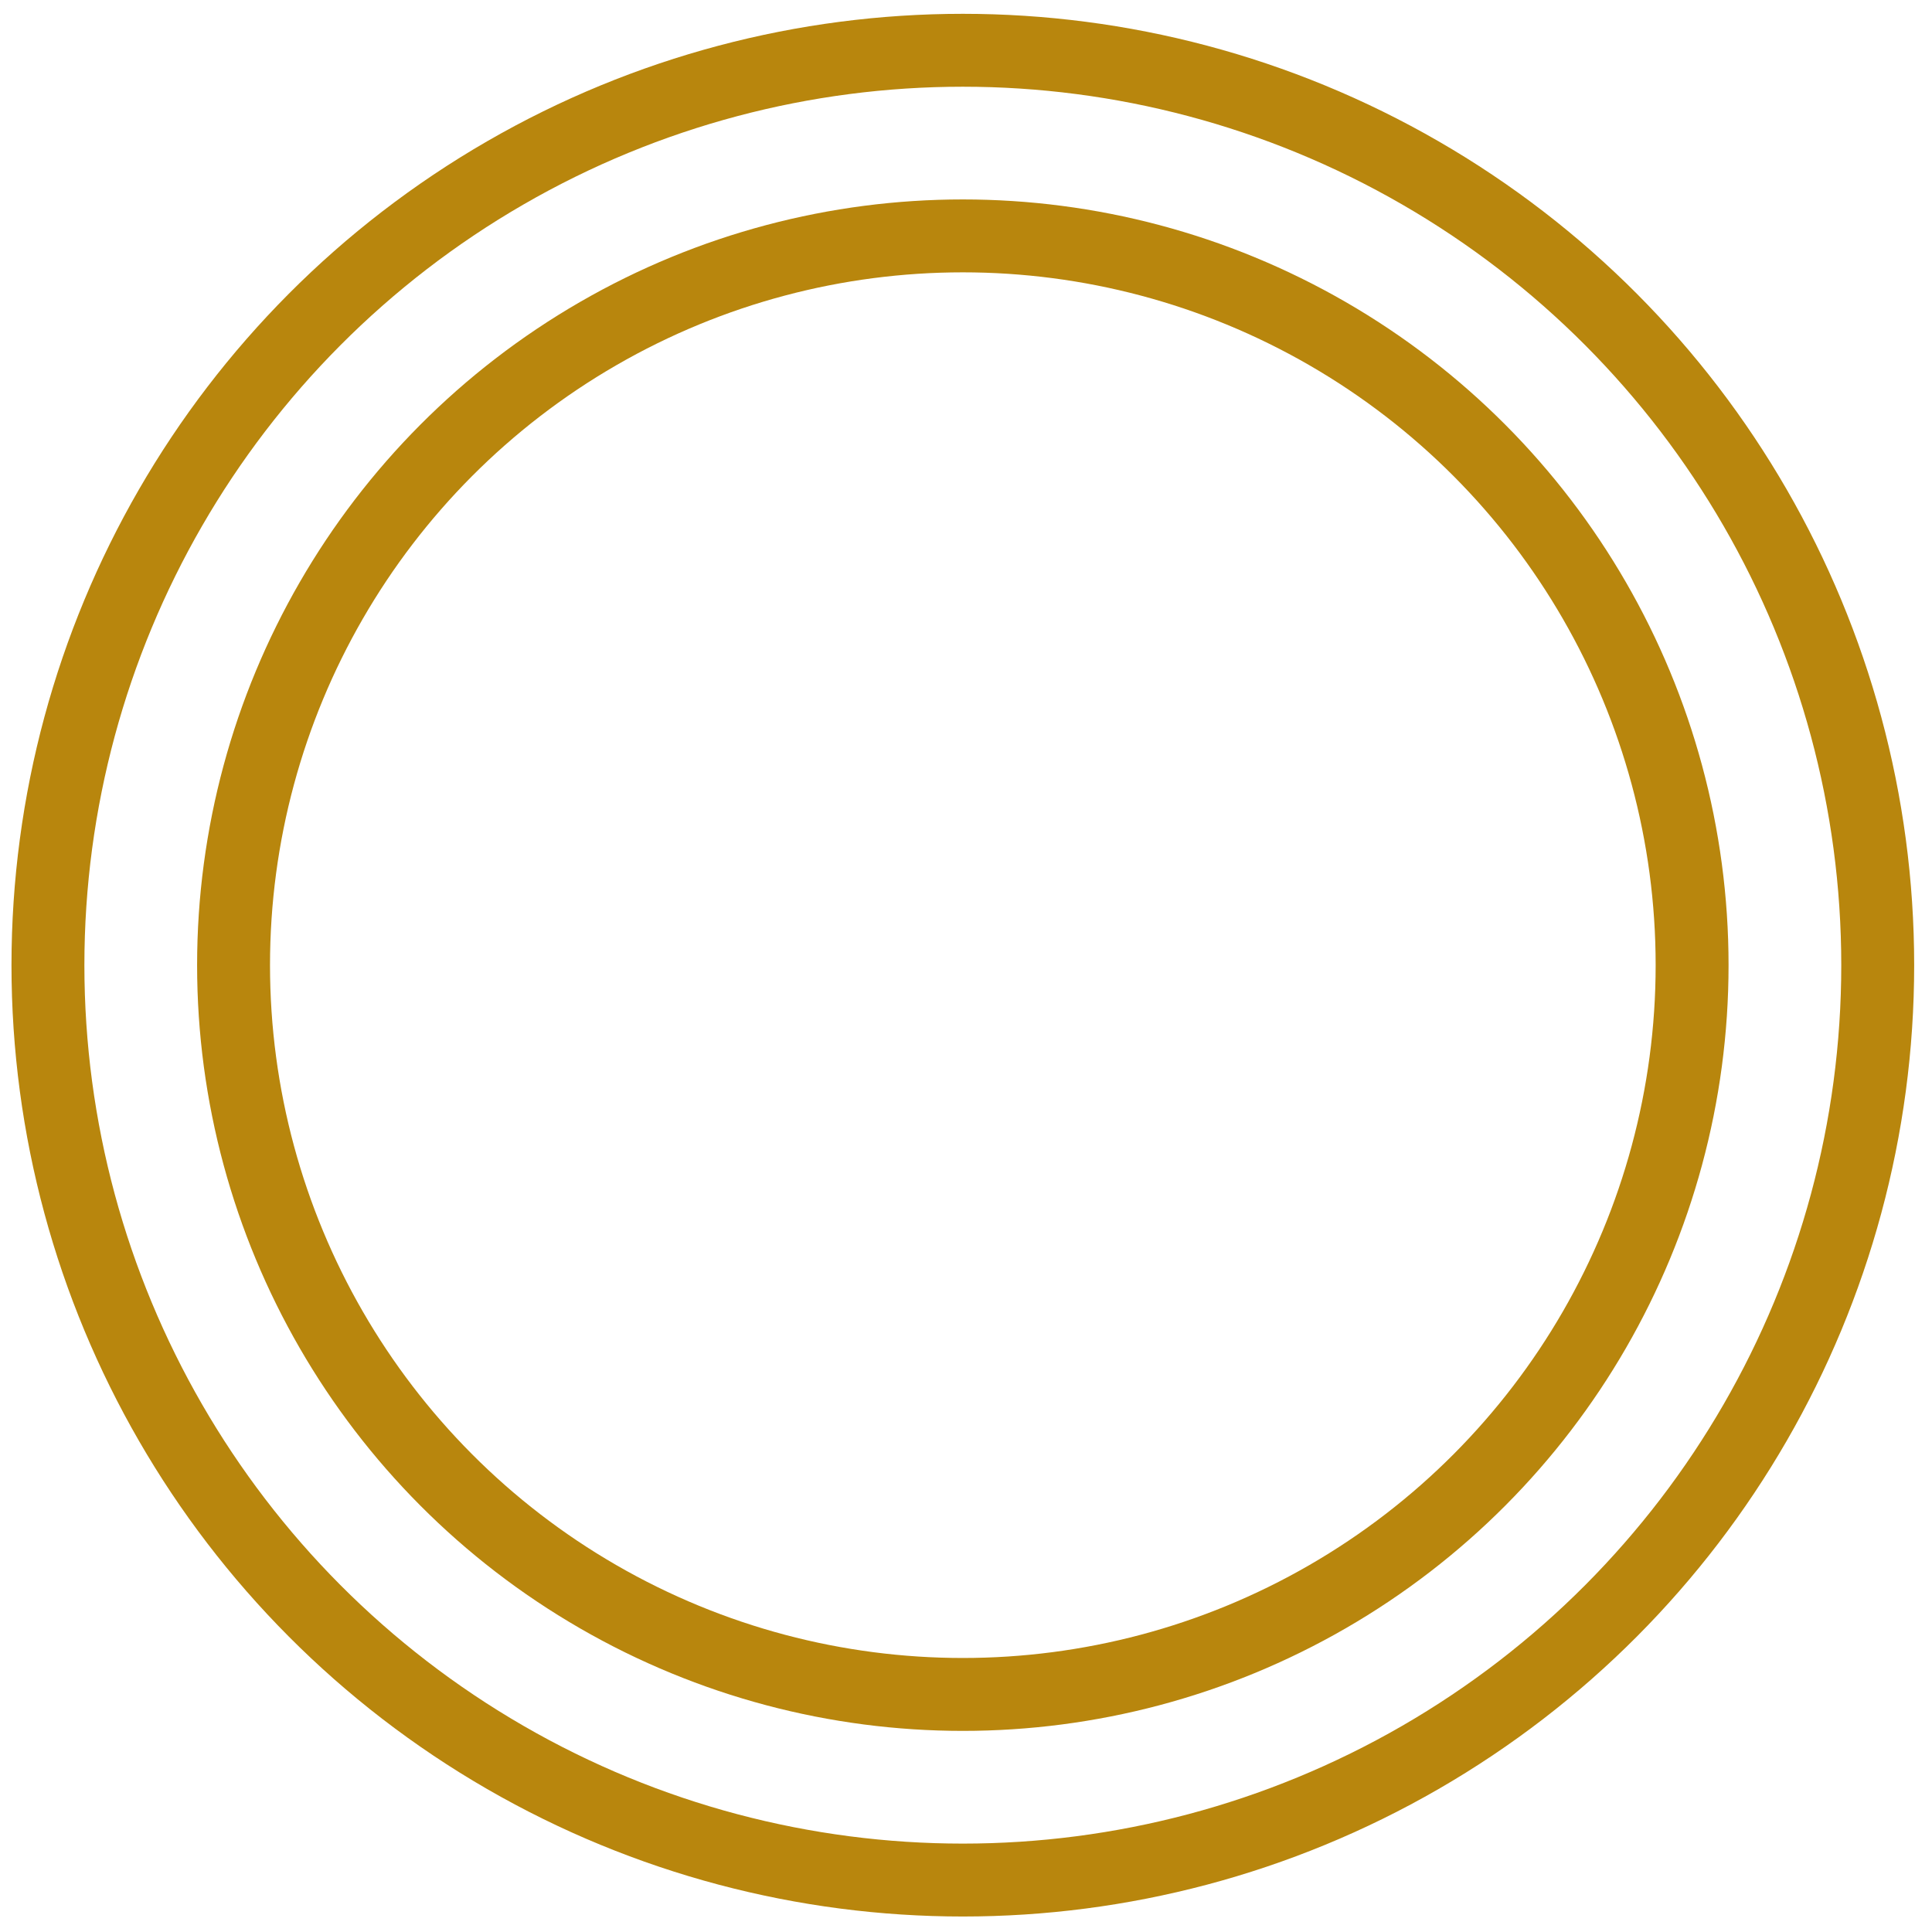
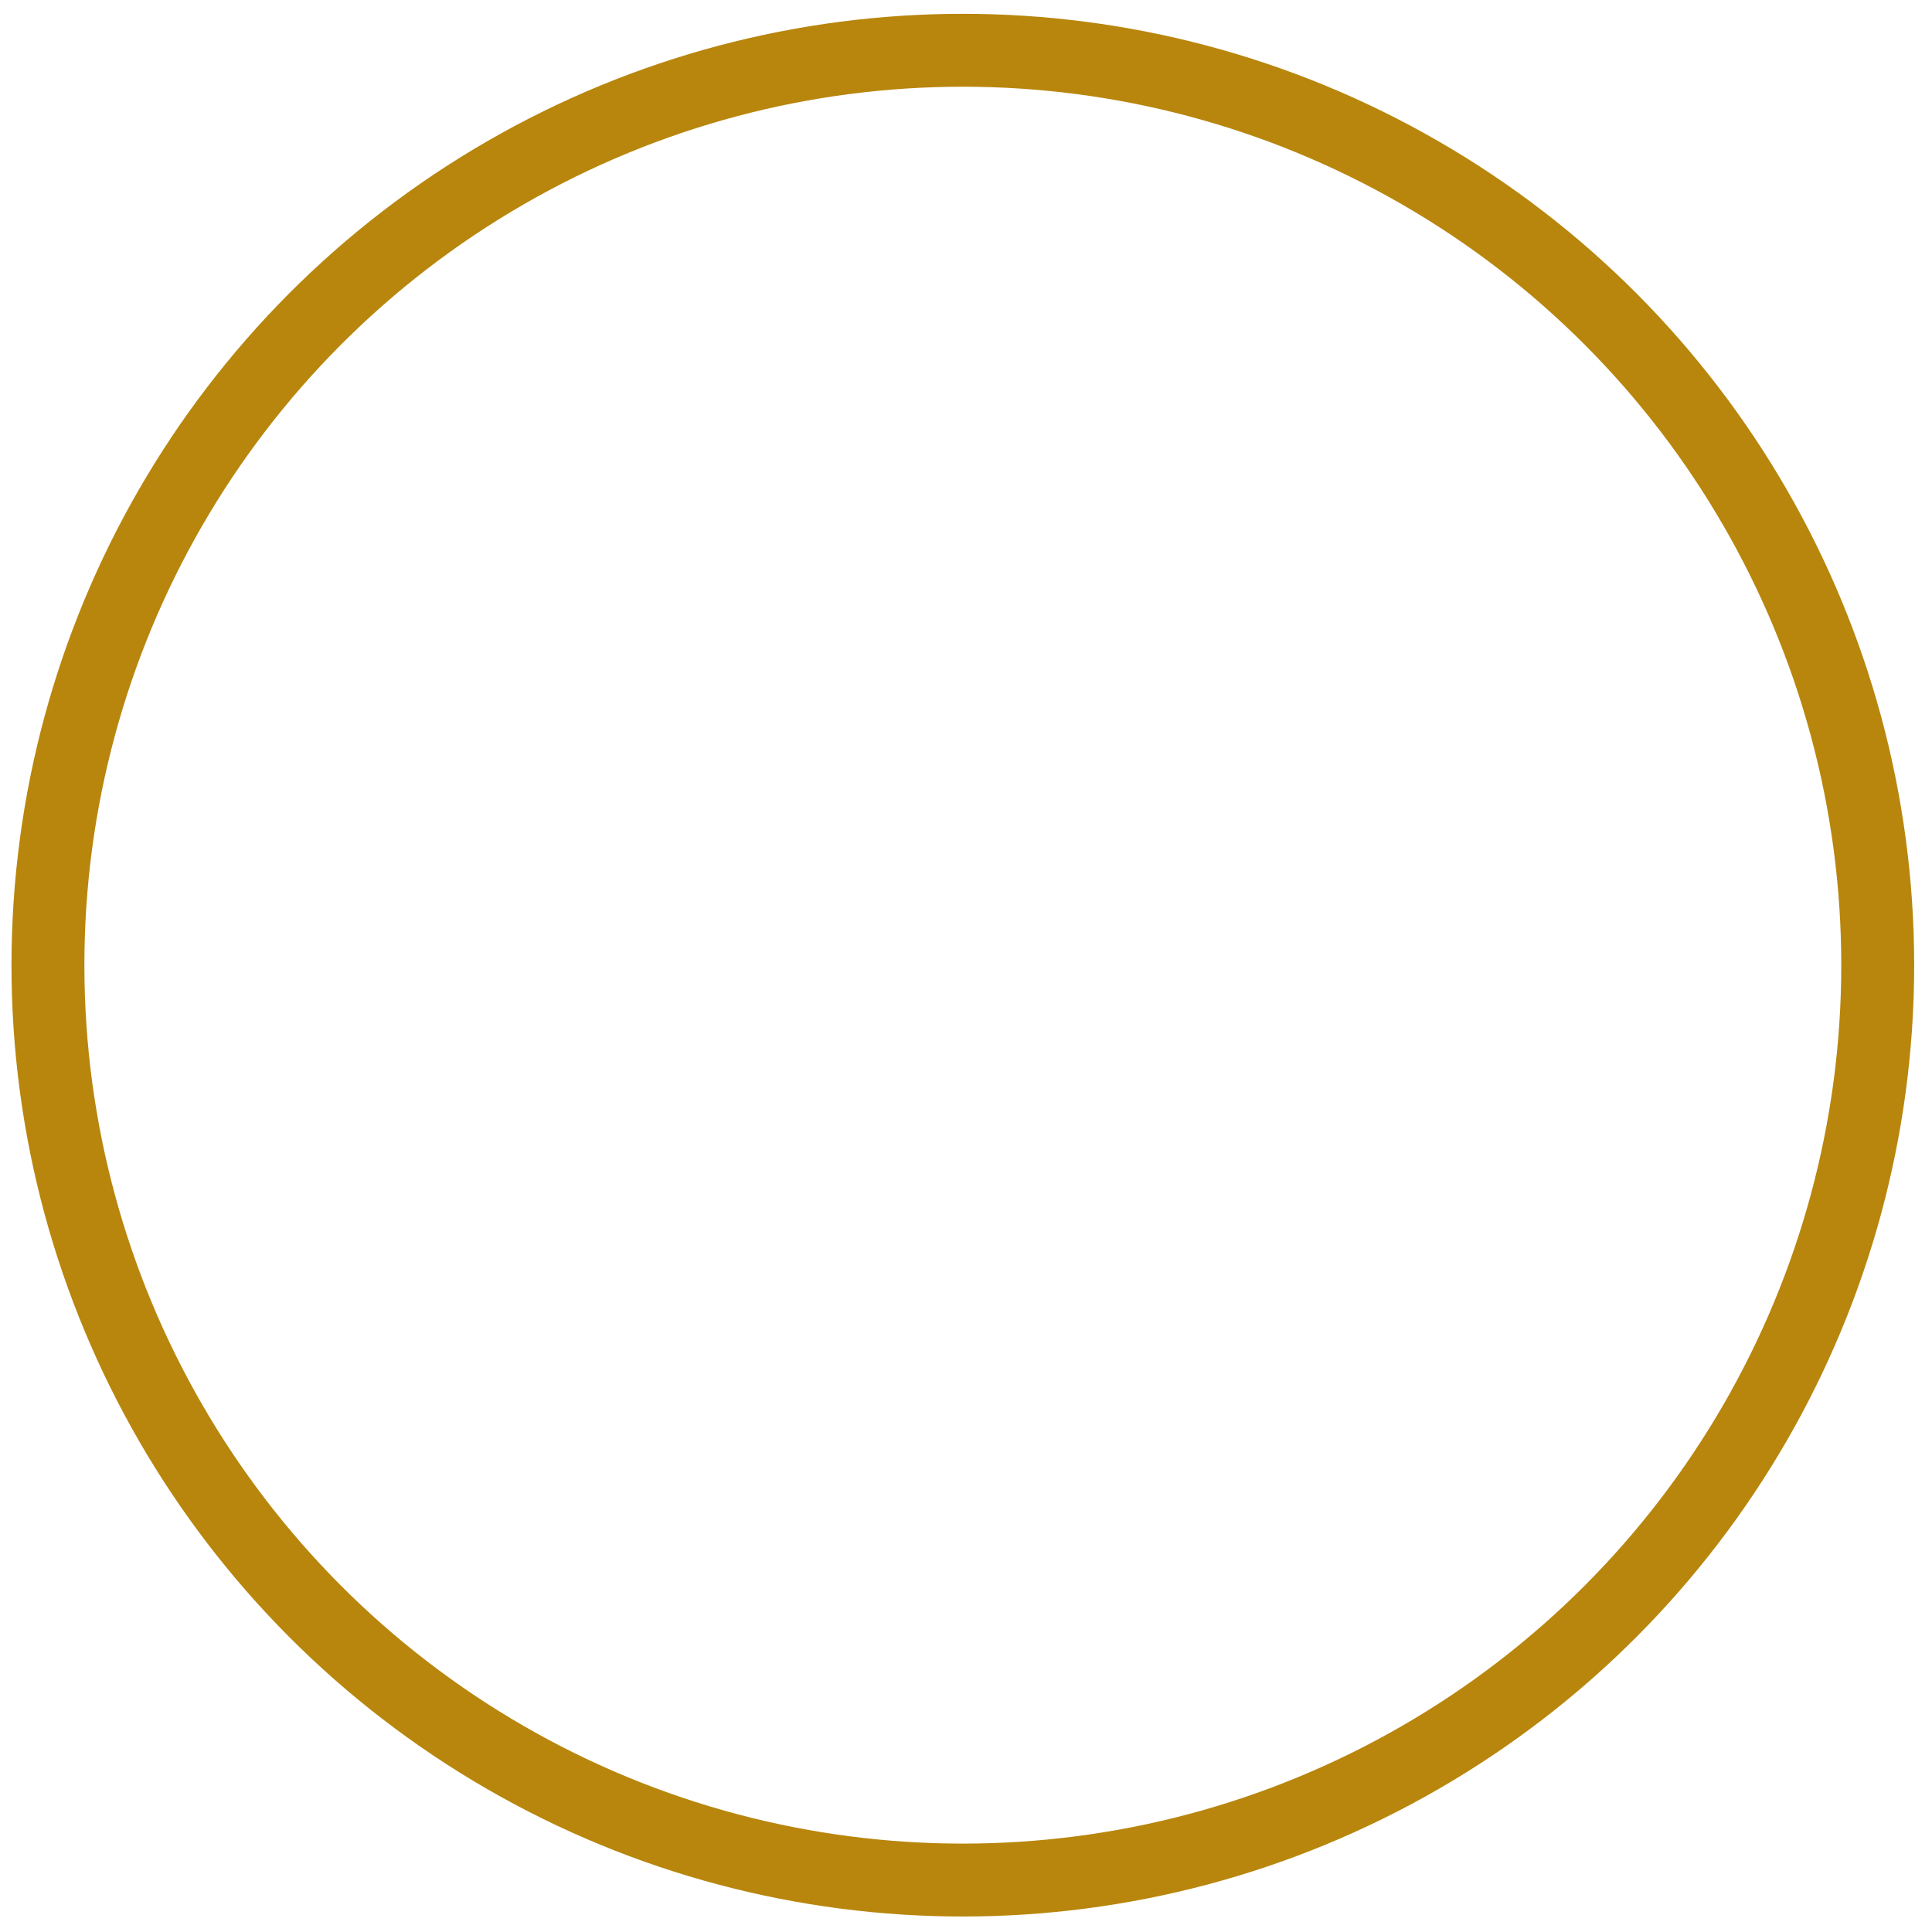
<svg xmlns="http://www.w3.org/2000/svg" width="53" height="53" viewBox="0 0 53 53" fill="none">
  <circle cx="26.413" cy="26.477" r="25.098" stroke="#B8860D" stroke-width="2" />
-   <circle cx="26.413" cy="26.477" r="20.006" stroke="#B8860D" stroke-width="2" />
</svg>